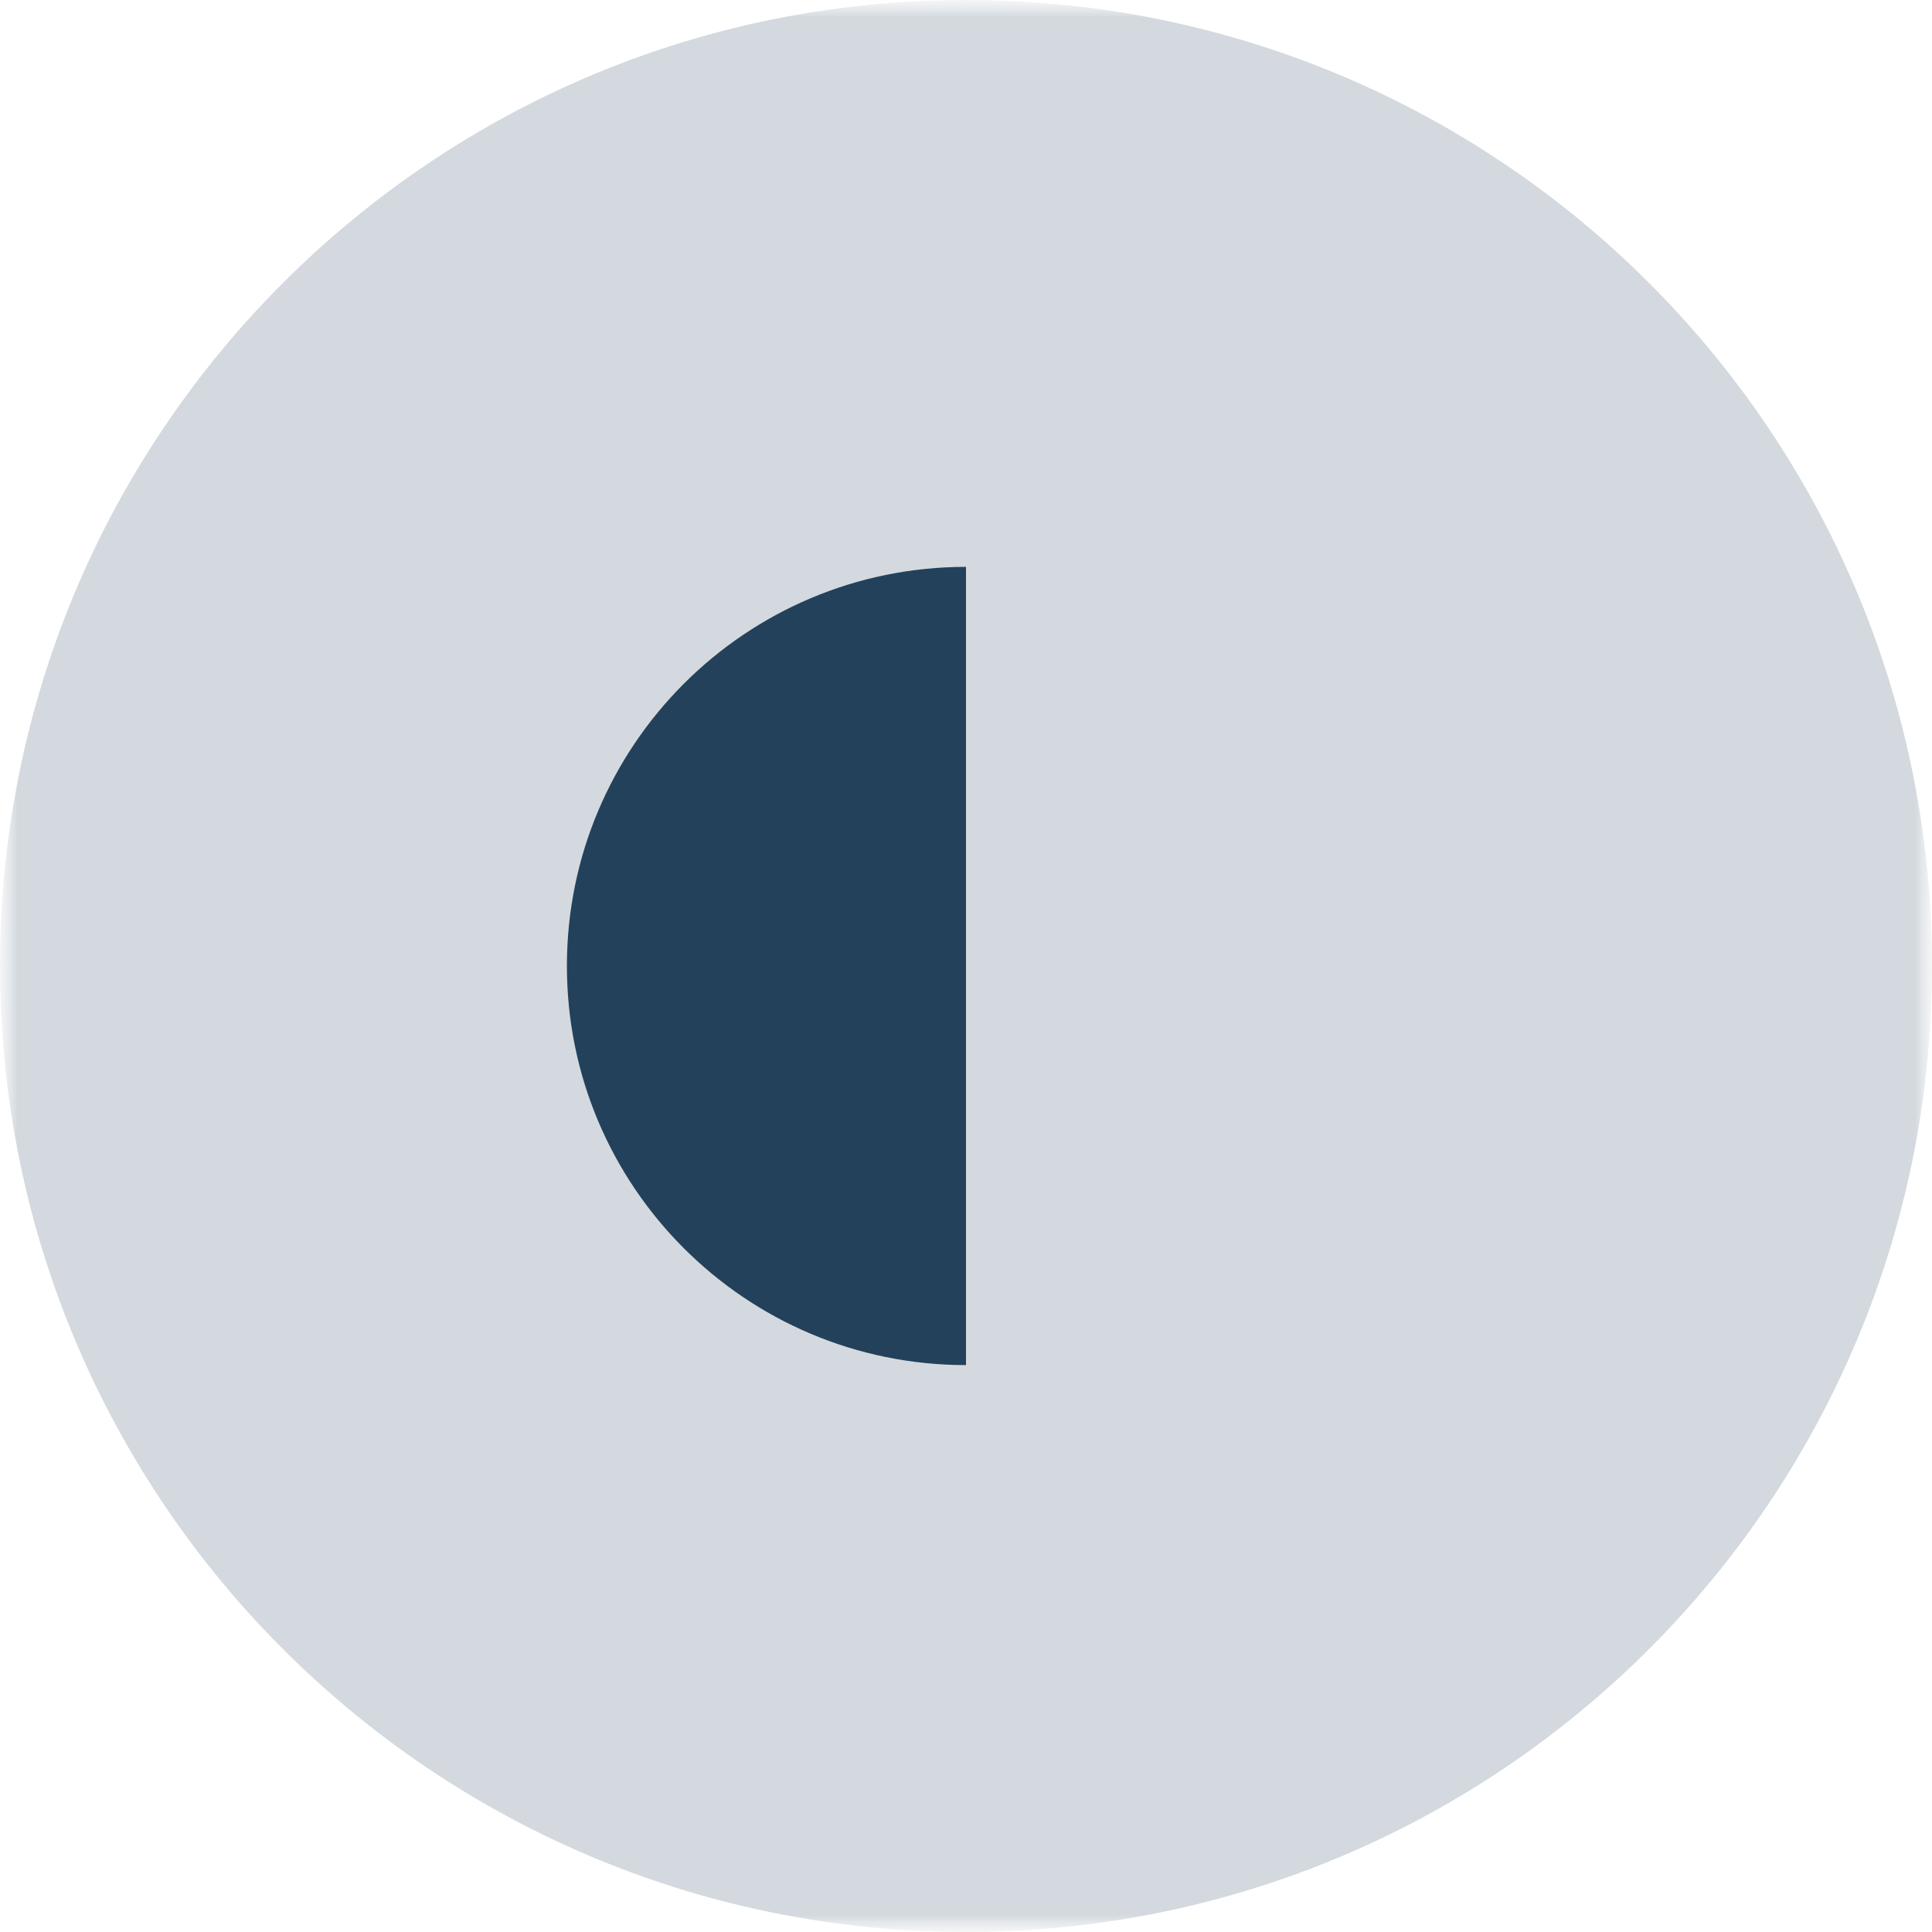
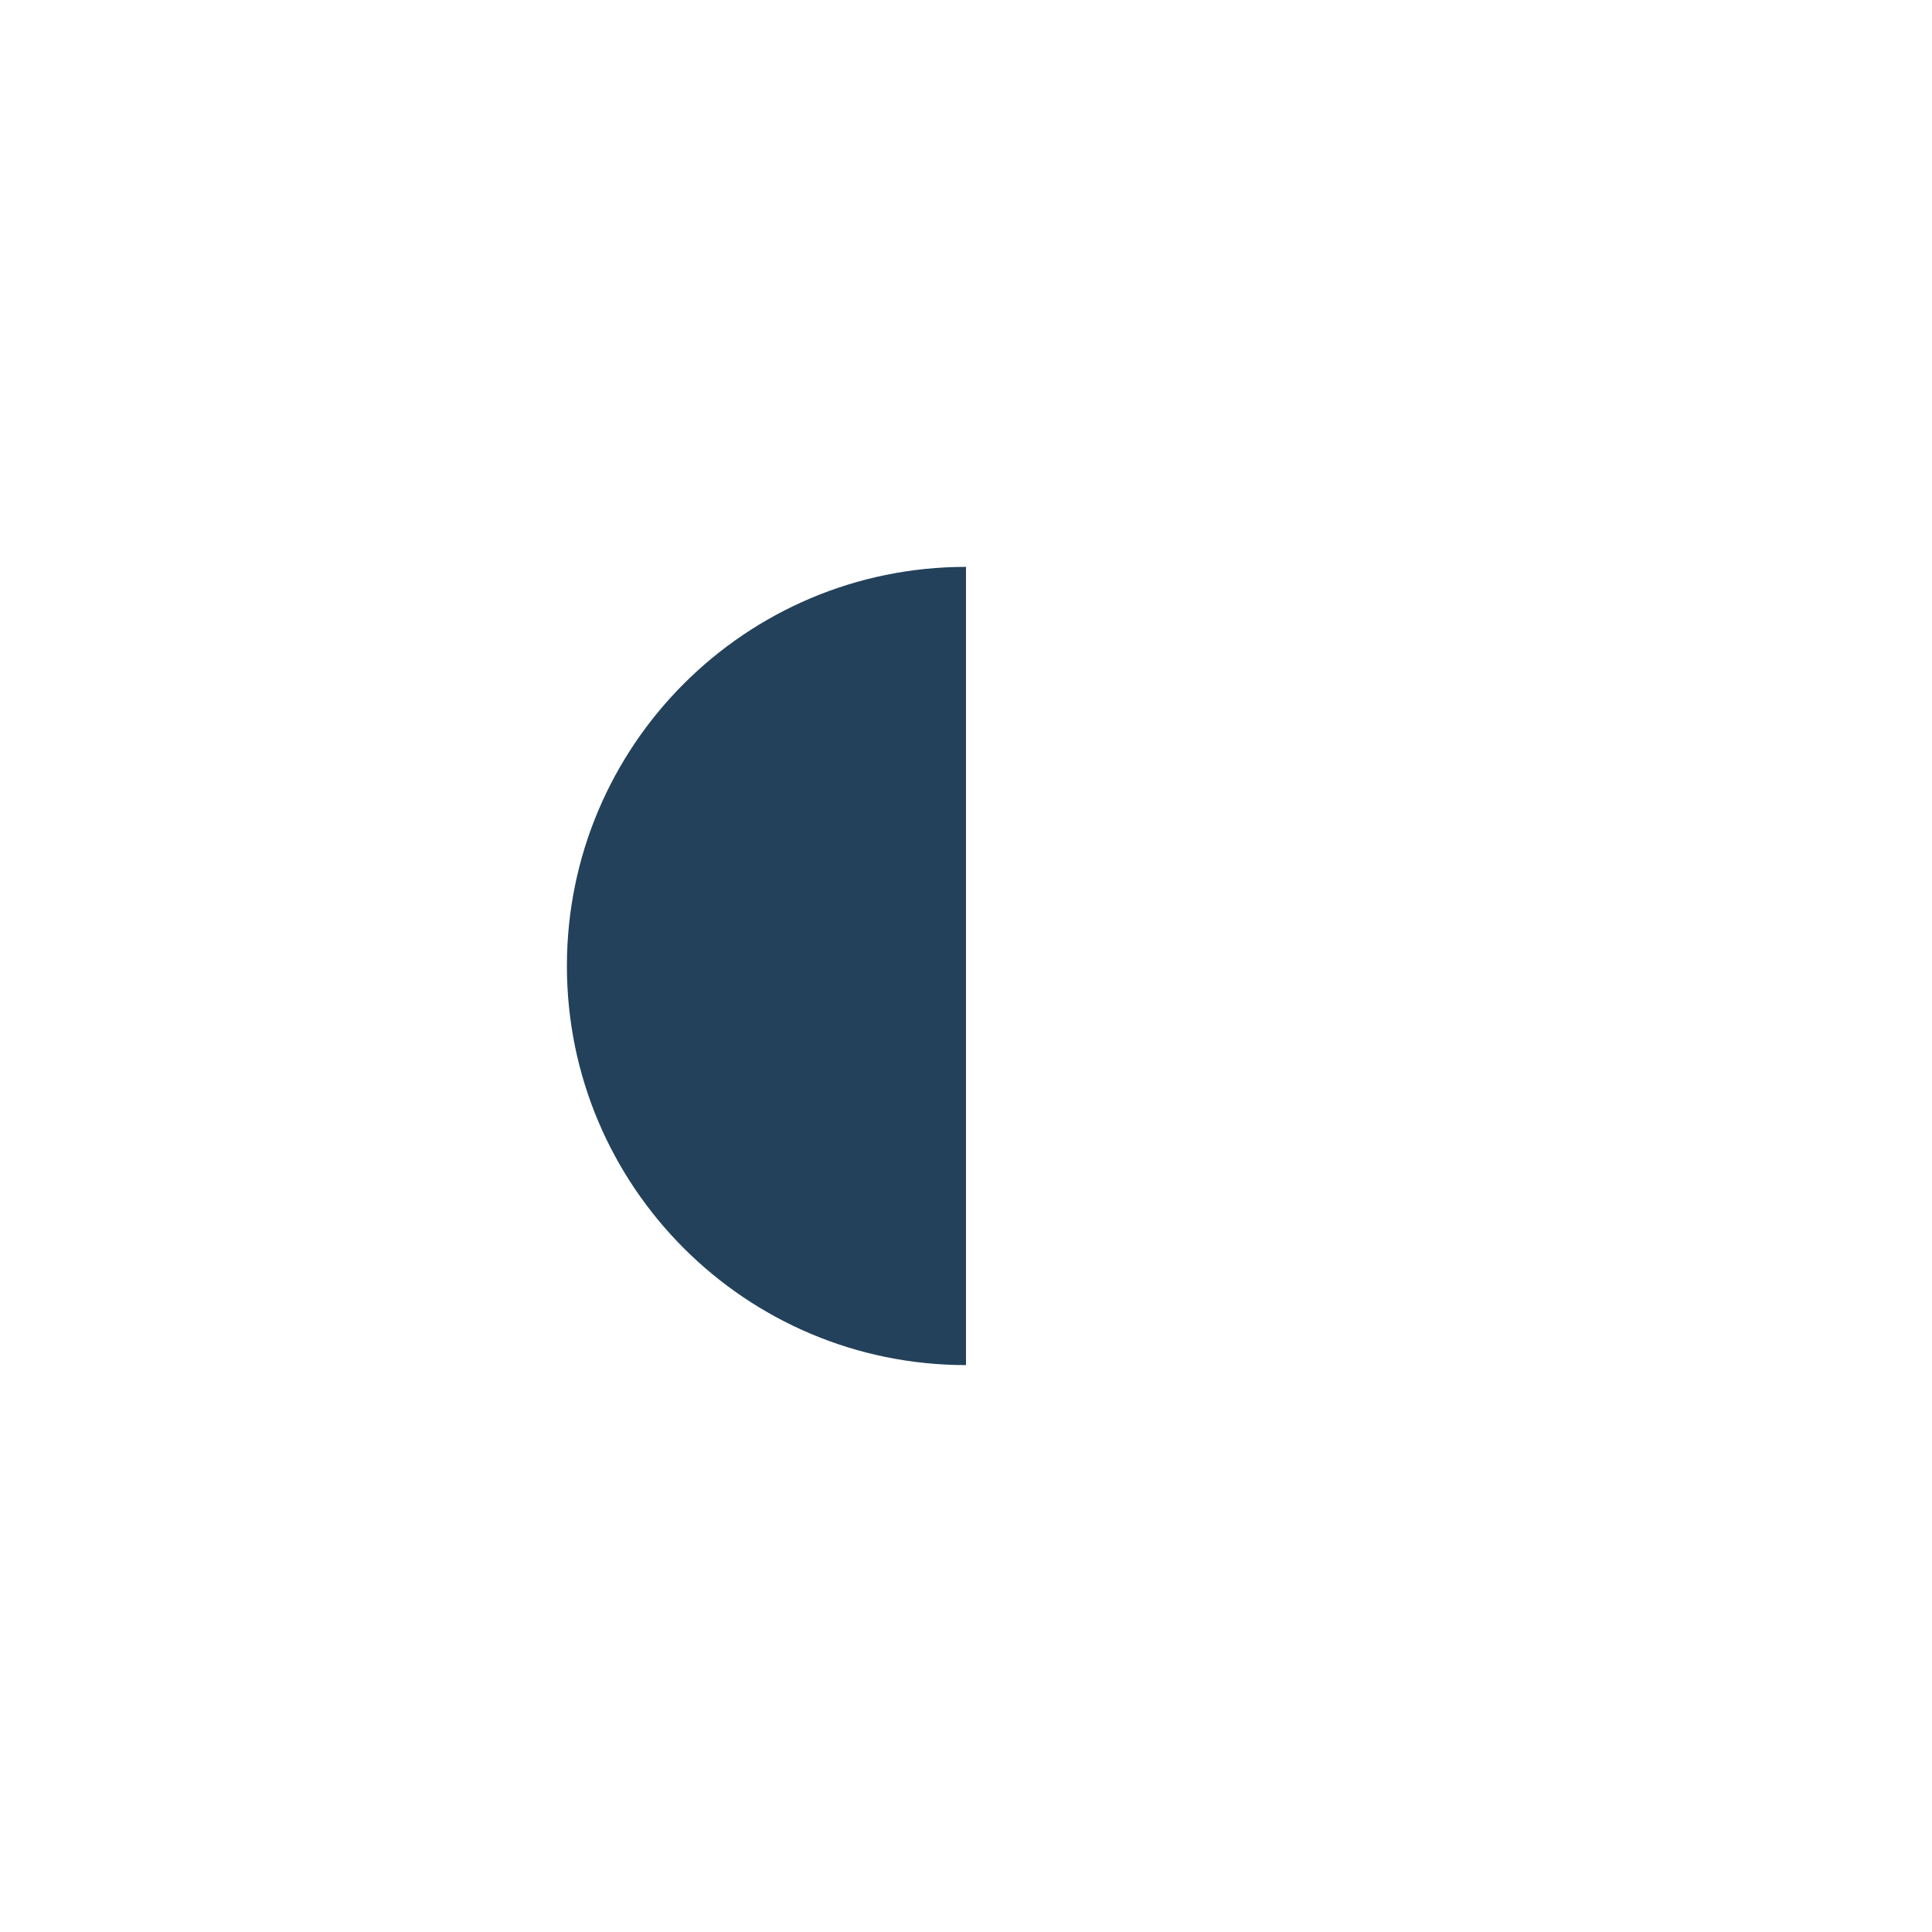
<svg xmlns="http://www.w3.org/2000/svg" width="56" height="56" viewBox="0 0 56 56" fill="none">
  <g opacity="0.2">
    <mask id="mask0_18217_2077" style="mask-type:luminance" maskUnits="userSpaceOnUse" x="0" y="0" width="56" height="56">
      <path d="M56 0H0V56H56V0Z" fill="white" />
    </mask>
    <g mask="url(#mask0_18217_2077)">
      <mask id="mask1_18217_2077" style="mask-type:luminance" maskUnits="userSpaceOnUse" x="0" y="-1" width="56" height="57">
-         <path d="M56 -0.001H0V56H56V-0.001Z" fill="white" />
-       </mask>
+         </mask>
      <g mask="url(#mask1_18217_2077)">
-         <path d="M28 55.587C12.788 55.587 0.413 43.212 0.413 28C0.413 12.789 12.788 0.413 28 0.413C43.212 0.413 55.587 12.789 55.587 28C55.587 43.212 43.212 55.587 28 55.587Z" fill="#23415A" />
        <path d="M28 0.826C42.984 0.826 55.174 13.016 55.174 28C55.174 42.984 42.984 55.174 28 55.174C13.016 55.174 0.826 42.984 0.826 28C0.826 13.016 13.016 0.826 28 0.826ZM28 -0C12.536 -0 0 12.536 0 28C0 43.463 12.536 56 28 56C43.464 56 56 43.463 56 28C56 12.536 43.464 -0 28 -0Z" fill="#23415A" />
      </g>
    </g>
  </g>
  <path d="M28 39.568C21.611 39.568 16.432 34.389 16.432 28C16.432 21.611 21.611 16.431 28 16.431V39.568Z" fill="#23415A" />
</svg>